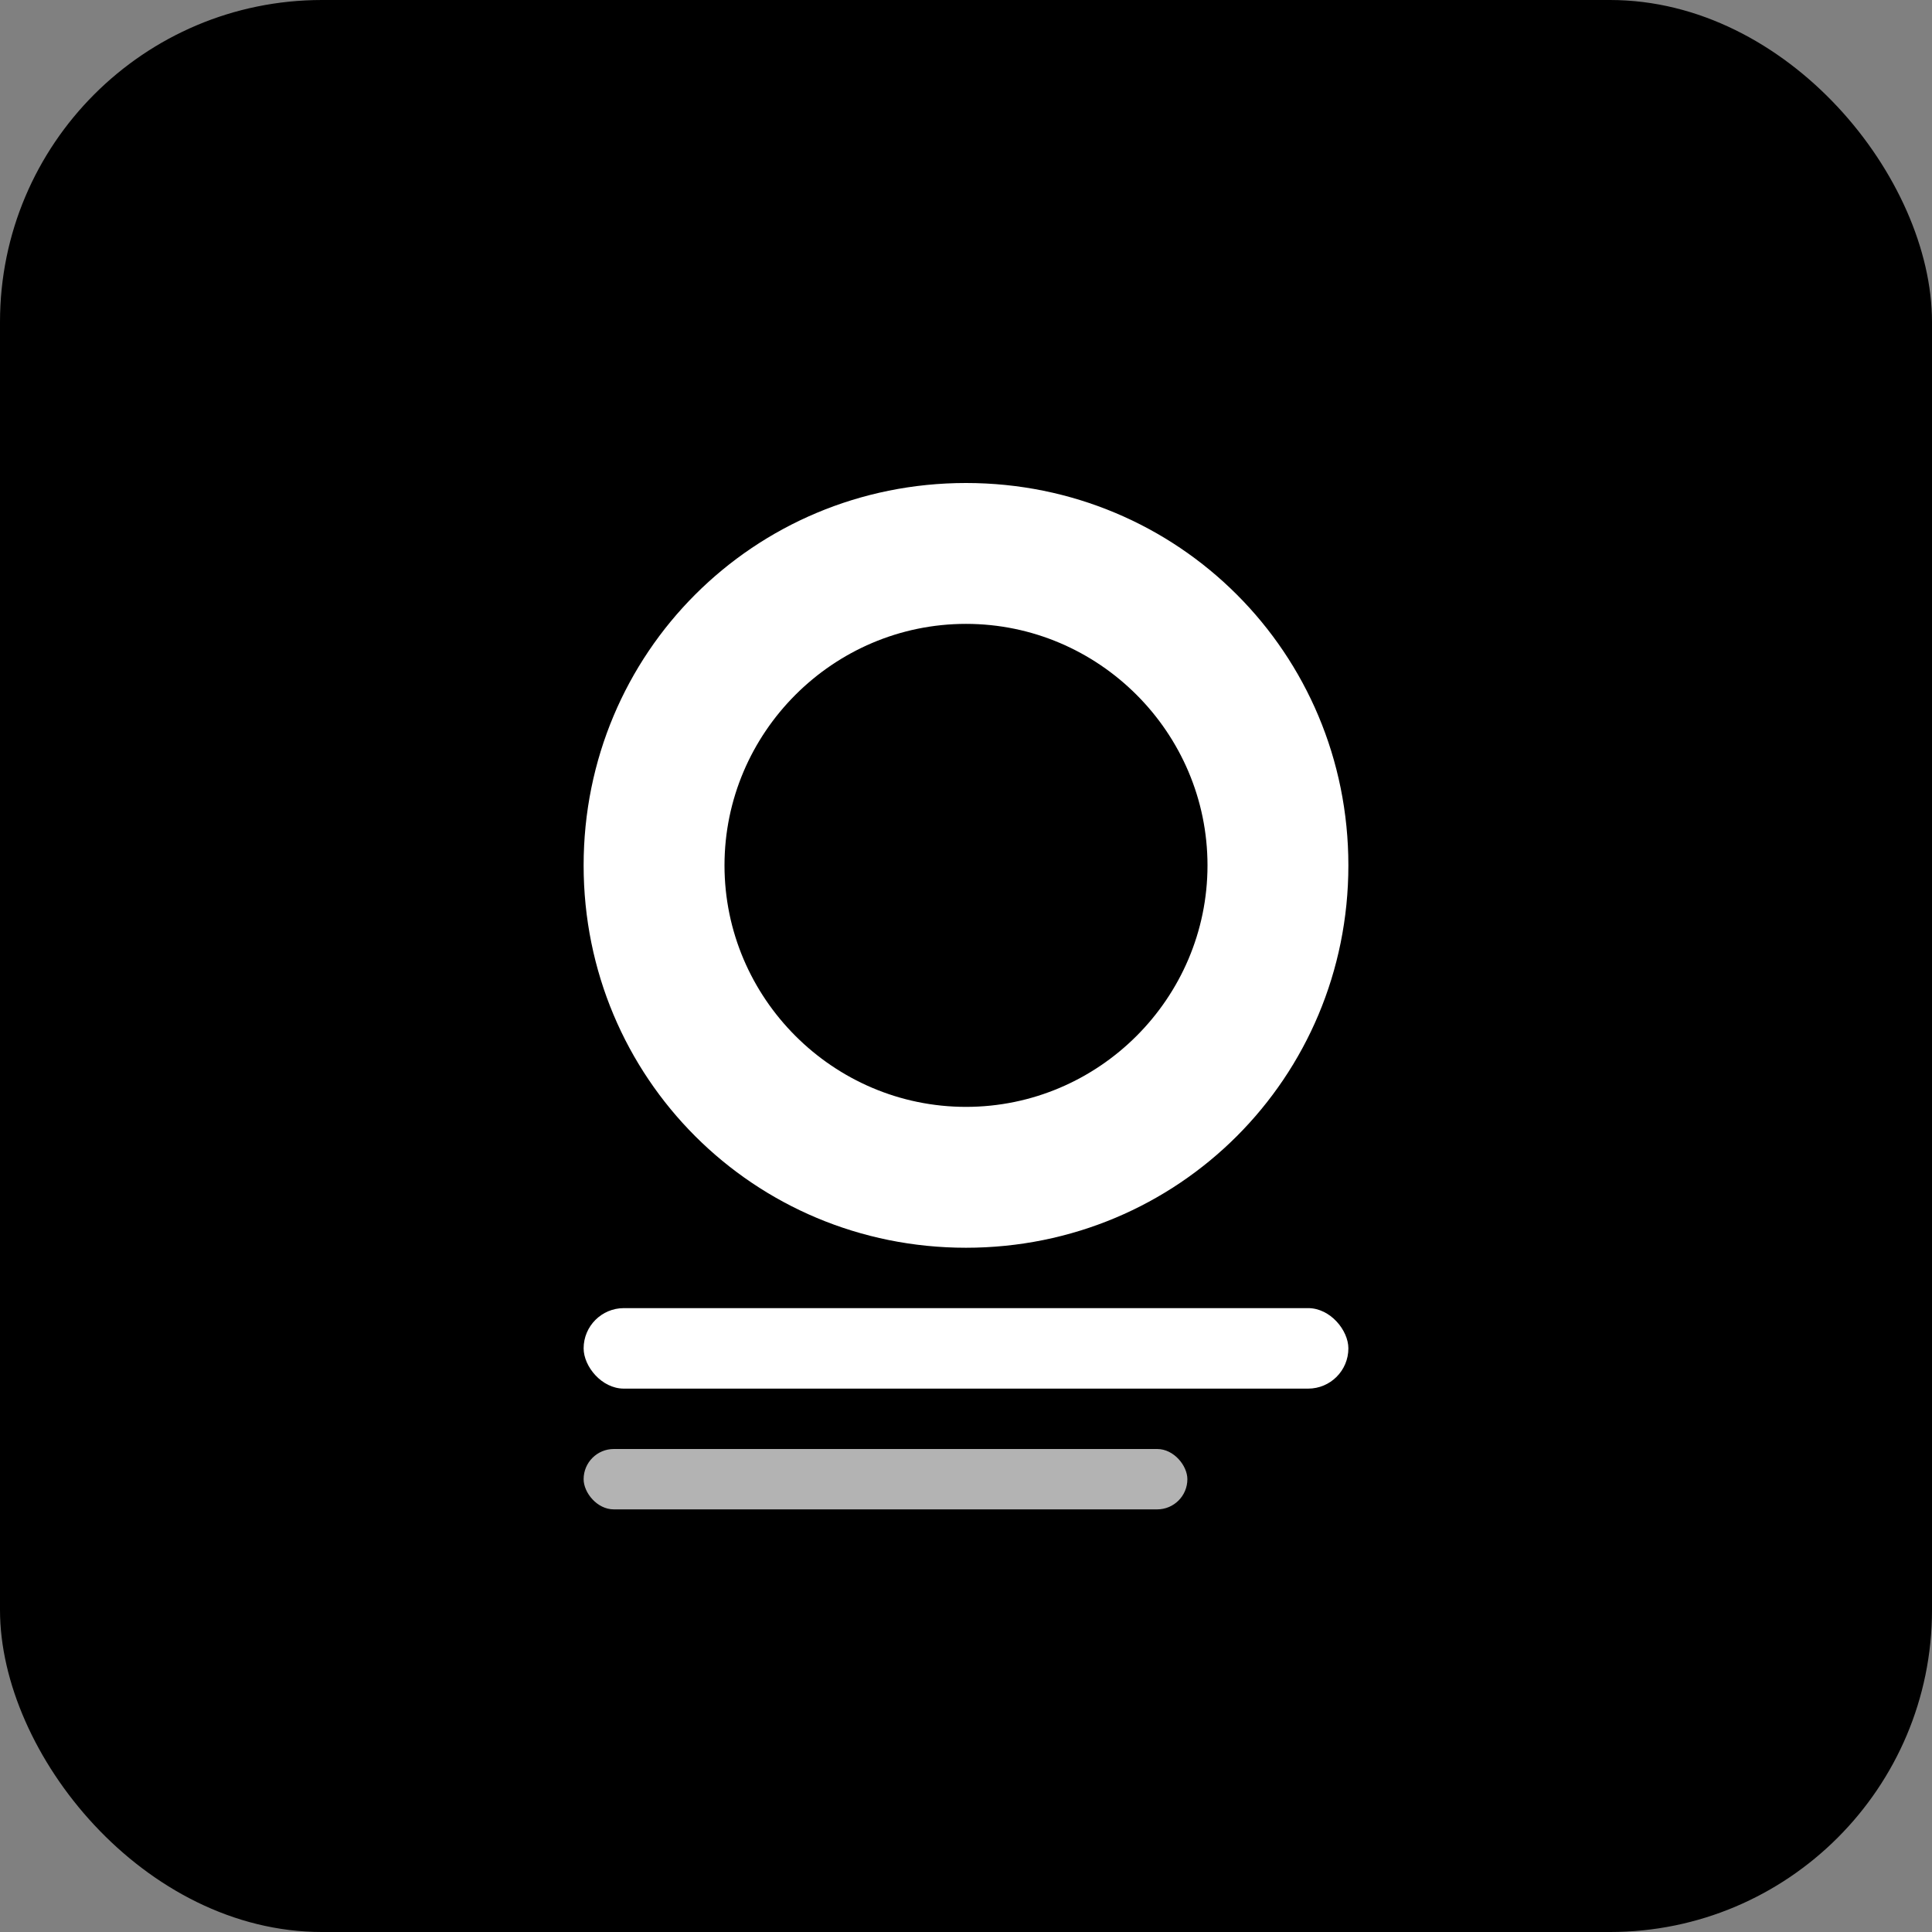
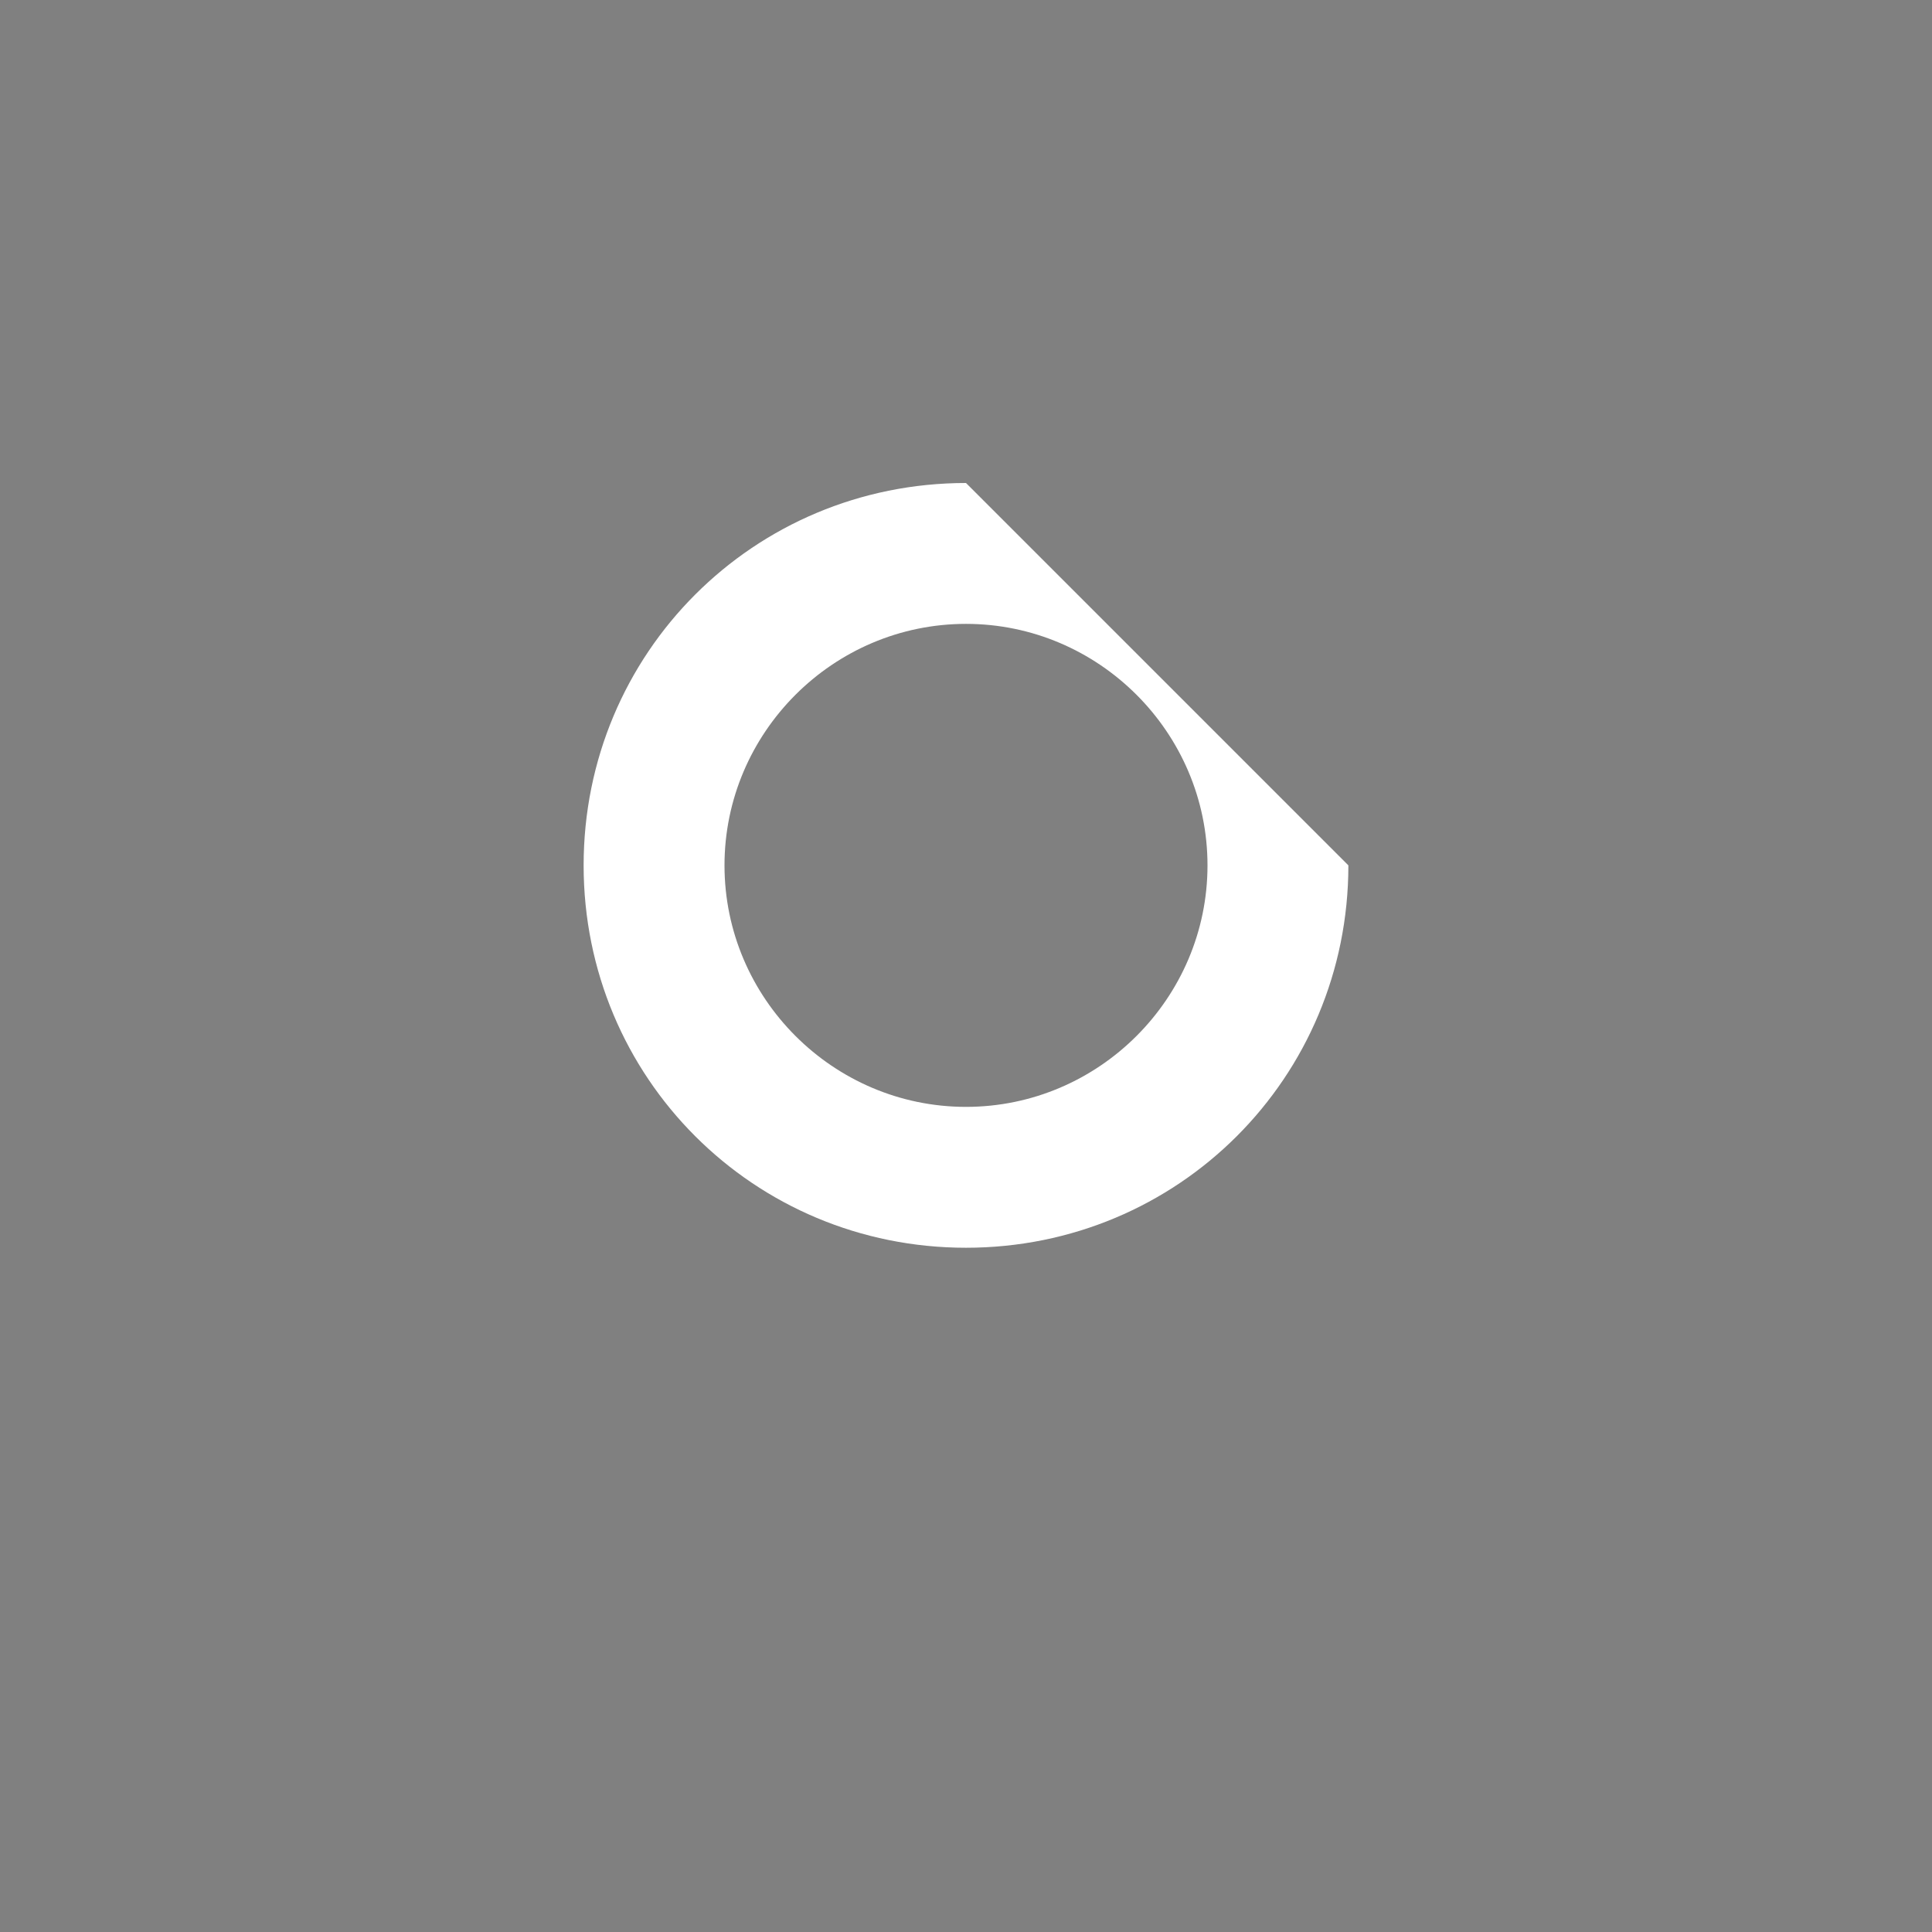
<svg xmlns="http://www.w3.org/2000/svg" width="192" height="192" viewBox="0 0 192 192" fill="none">
  <rect x="0" y="0" width="192" height="192" fill="#808080" stroke="none" />
-   <rect width="192" height="192" rx="32" fill="#000000" />
-   <path d="M96 48C74.9 48 58 64.9 58 86C58 107.1 74.9 124 96 124C117.1 124 134 107.1 134 86C134 64.9 117.1 48 96 48ZM96 110C82.8 110 72 99.2 72 86C72 72.8 82.8 62 96 62C109.2 62 120 72.8 120 86C120 99.2 109.2 110 96 110Z" fill="white" />
-   <rect x="58" y="130" width="76" height="8" rx="4" fill="white" />
-   <rect x="58" y="144" width="60" height="6" rx="3" fill="white" opacity="0.7" />
+   <path d="M96 48C74.9 48 58 64.9 58 86C58 107.1 74.9 124 96 124C117.1 124 134 107.1 134 86ZM96 110C82.8 110 72 99.2 72 86C72 72.8 82.8 62 96 62C109.2 62 120 72.8 120 86C120 99.2 109.2 110 96 110Z" fill="white" />
</svg>